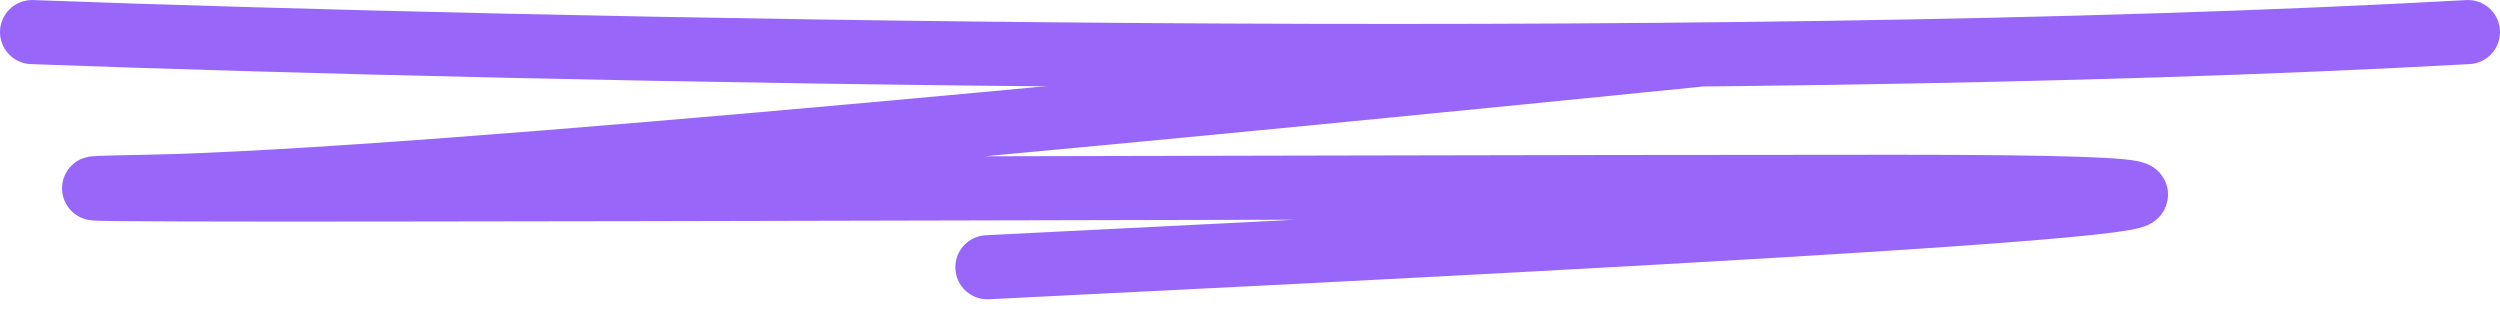
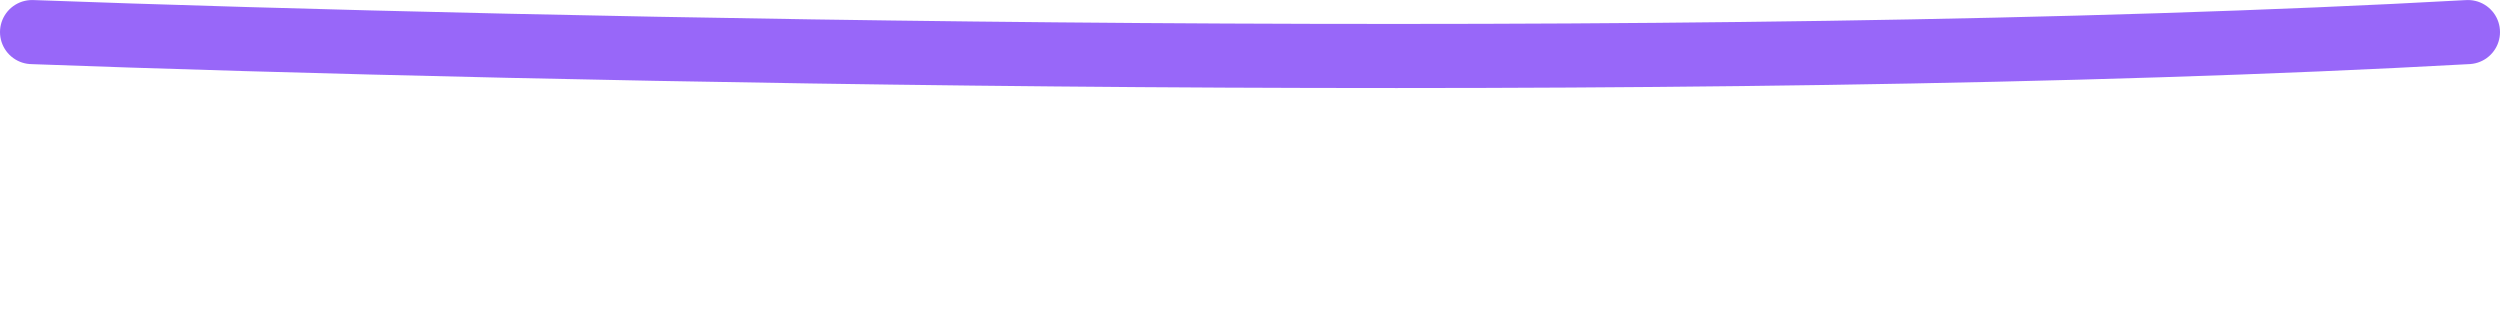
<svg xmlns="http://www.w3.org/2000/svg" width="78" height="10" viewBox="0 0 78 10" fill="none">
  <path d="M1 1.001C16.193 1.564 52.664 2.352 77 1.001" stroke="#9867F9" stroke-width="2" stroke-linecap="round" />
-   <path d="M52.828 1.725C40.161 2.996 13.189 5.674 4.585 5.828C-6.17 6.021 38.347 5.828 59.178 5.828C79.868 5.828 53.34 7.228 30.806 8.338" stroke="#9867F9" stroke-width="2" stroke-linecap="round" />
</svg>